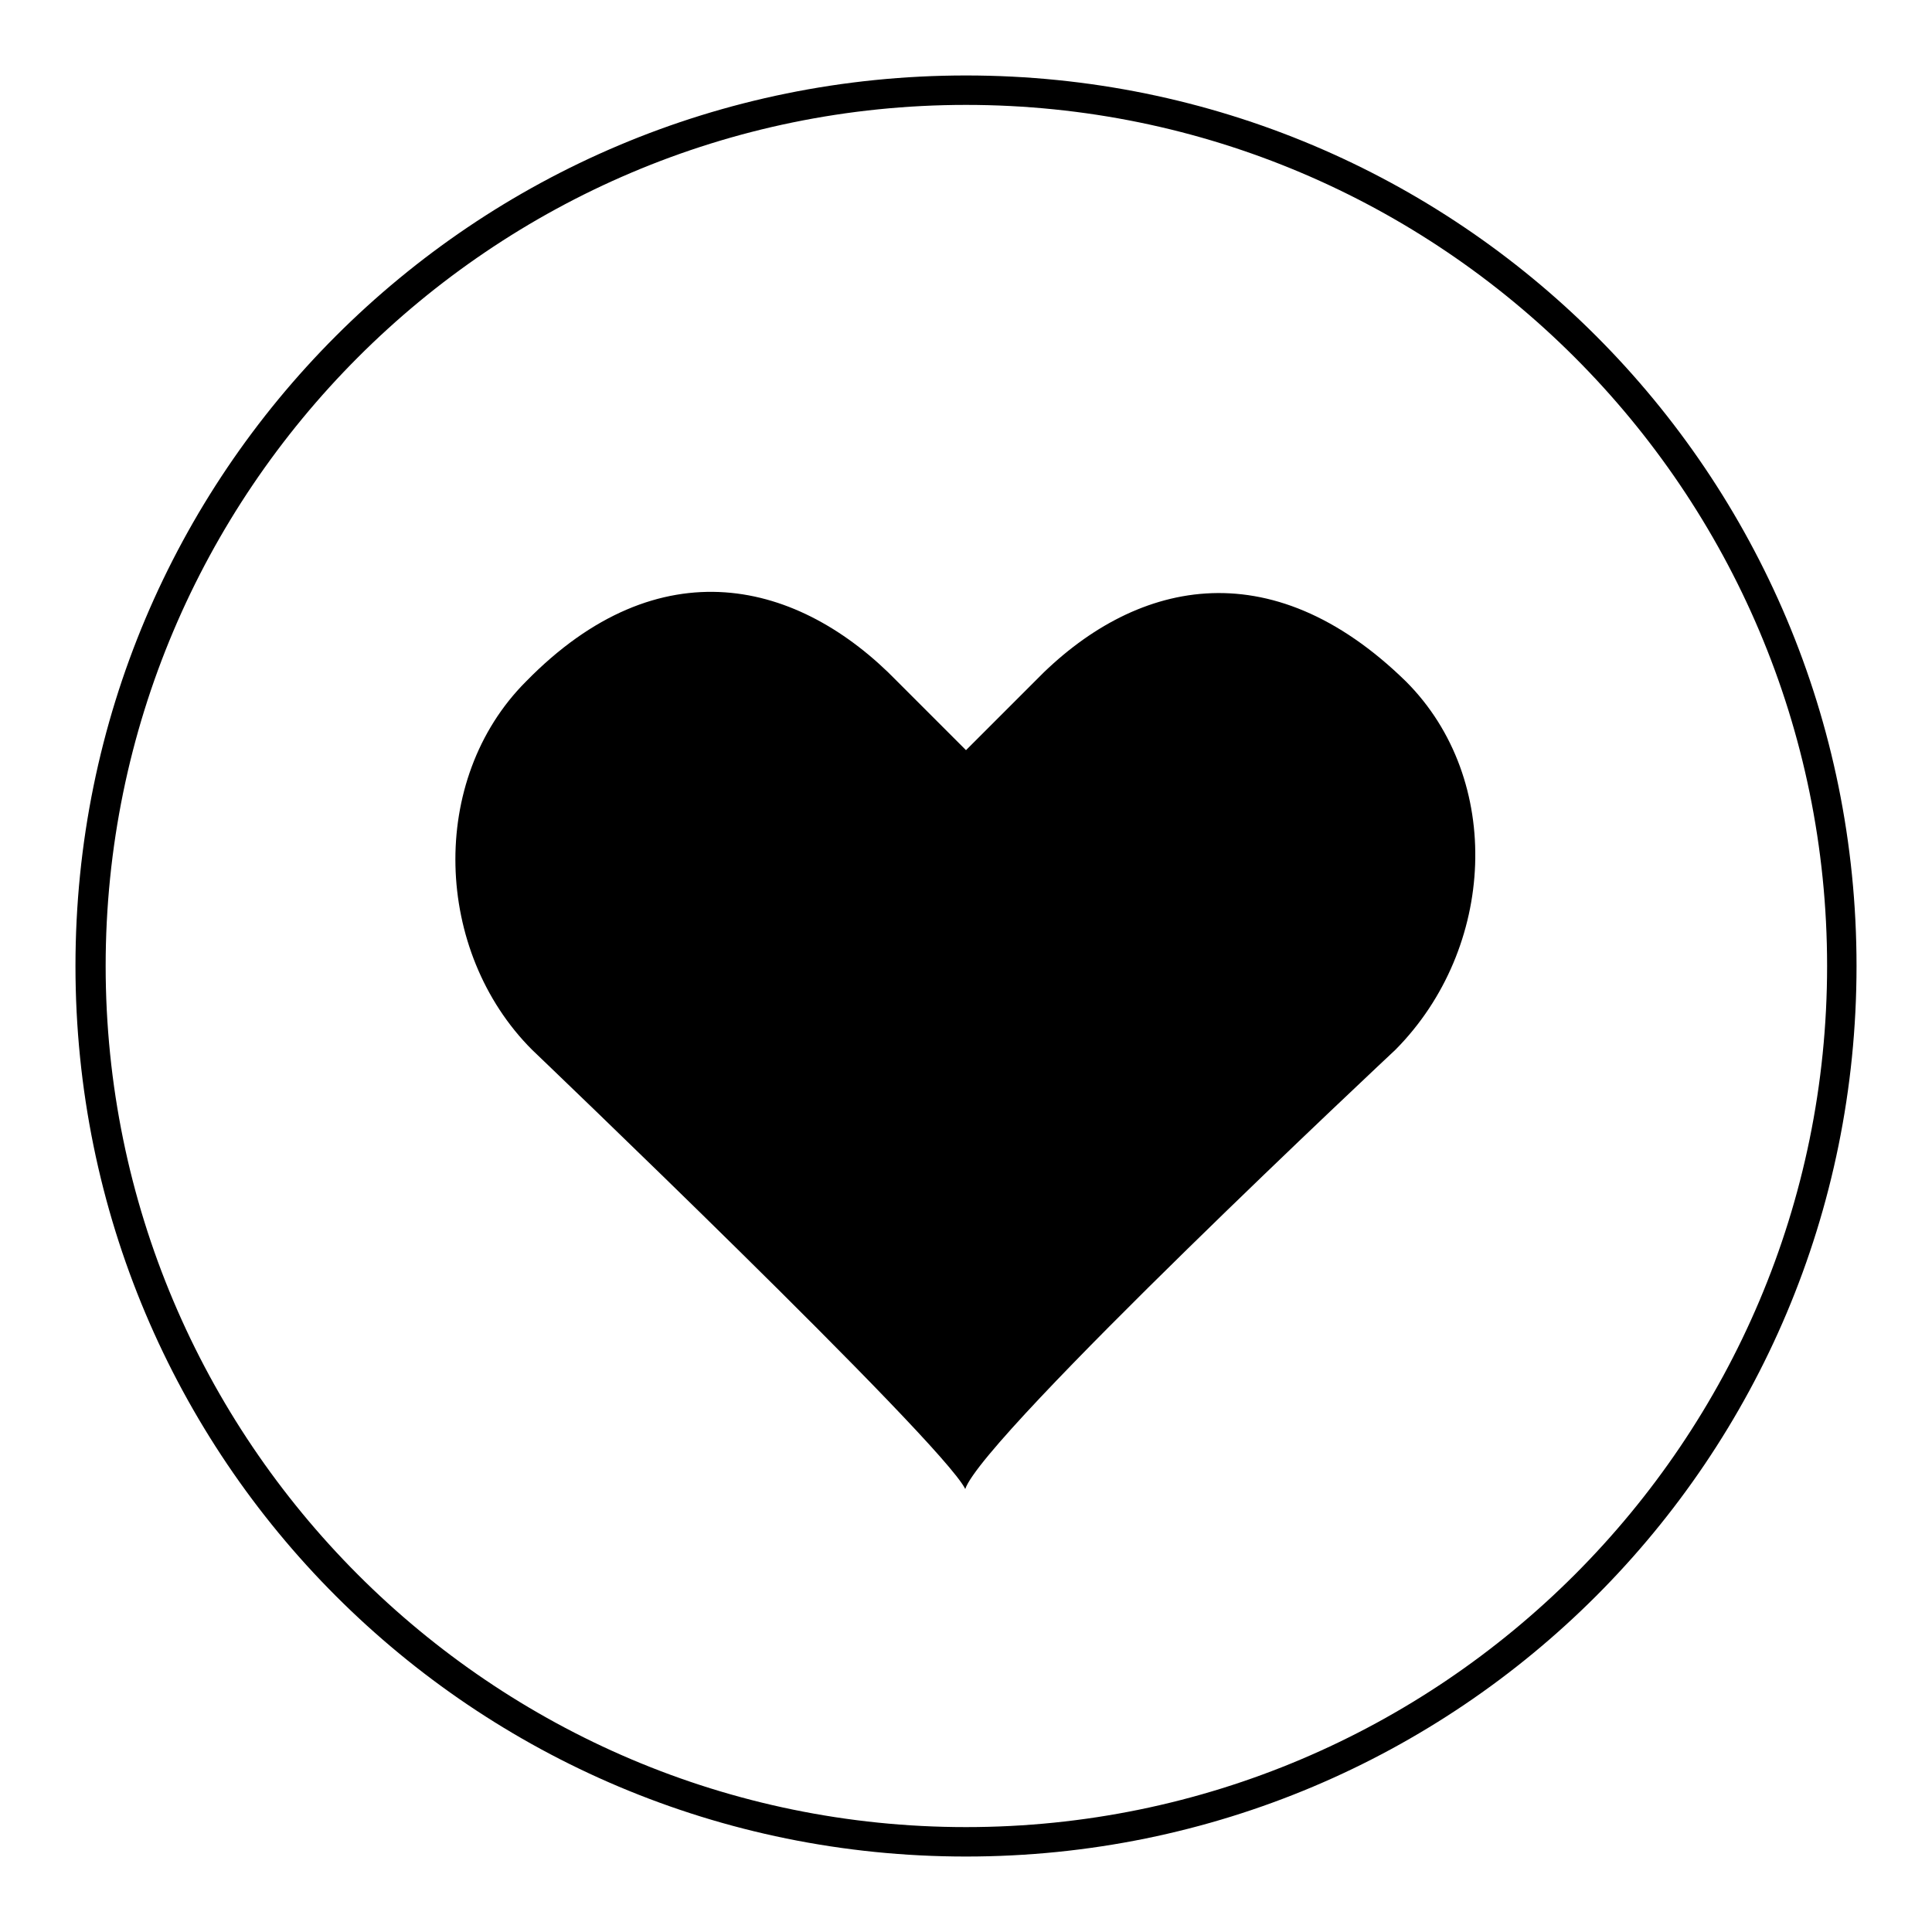
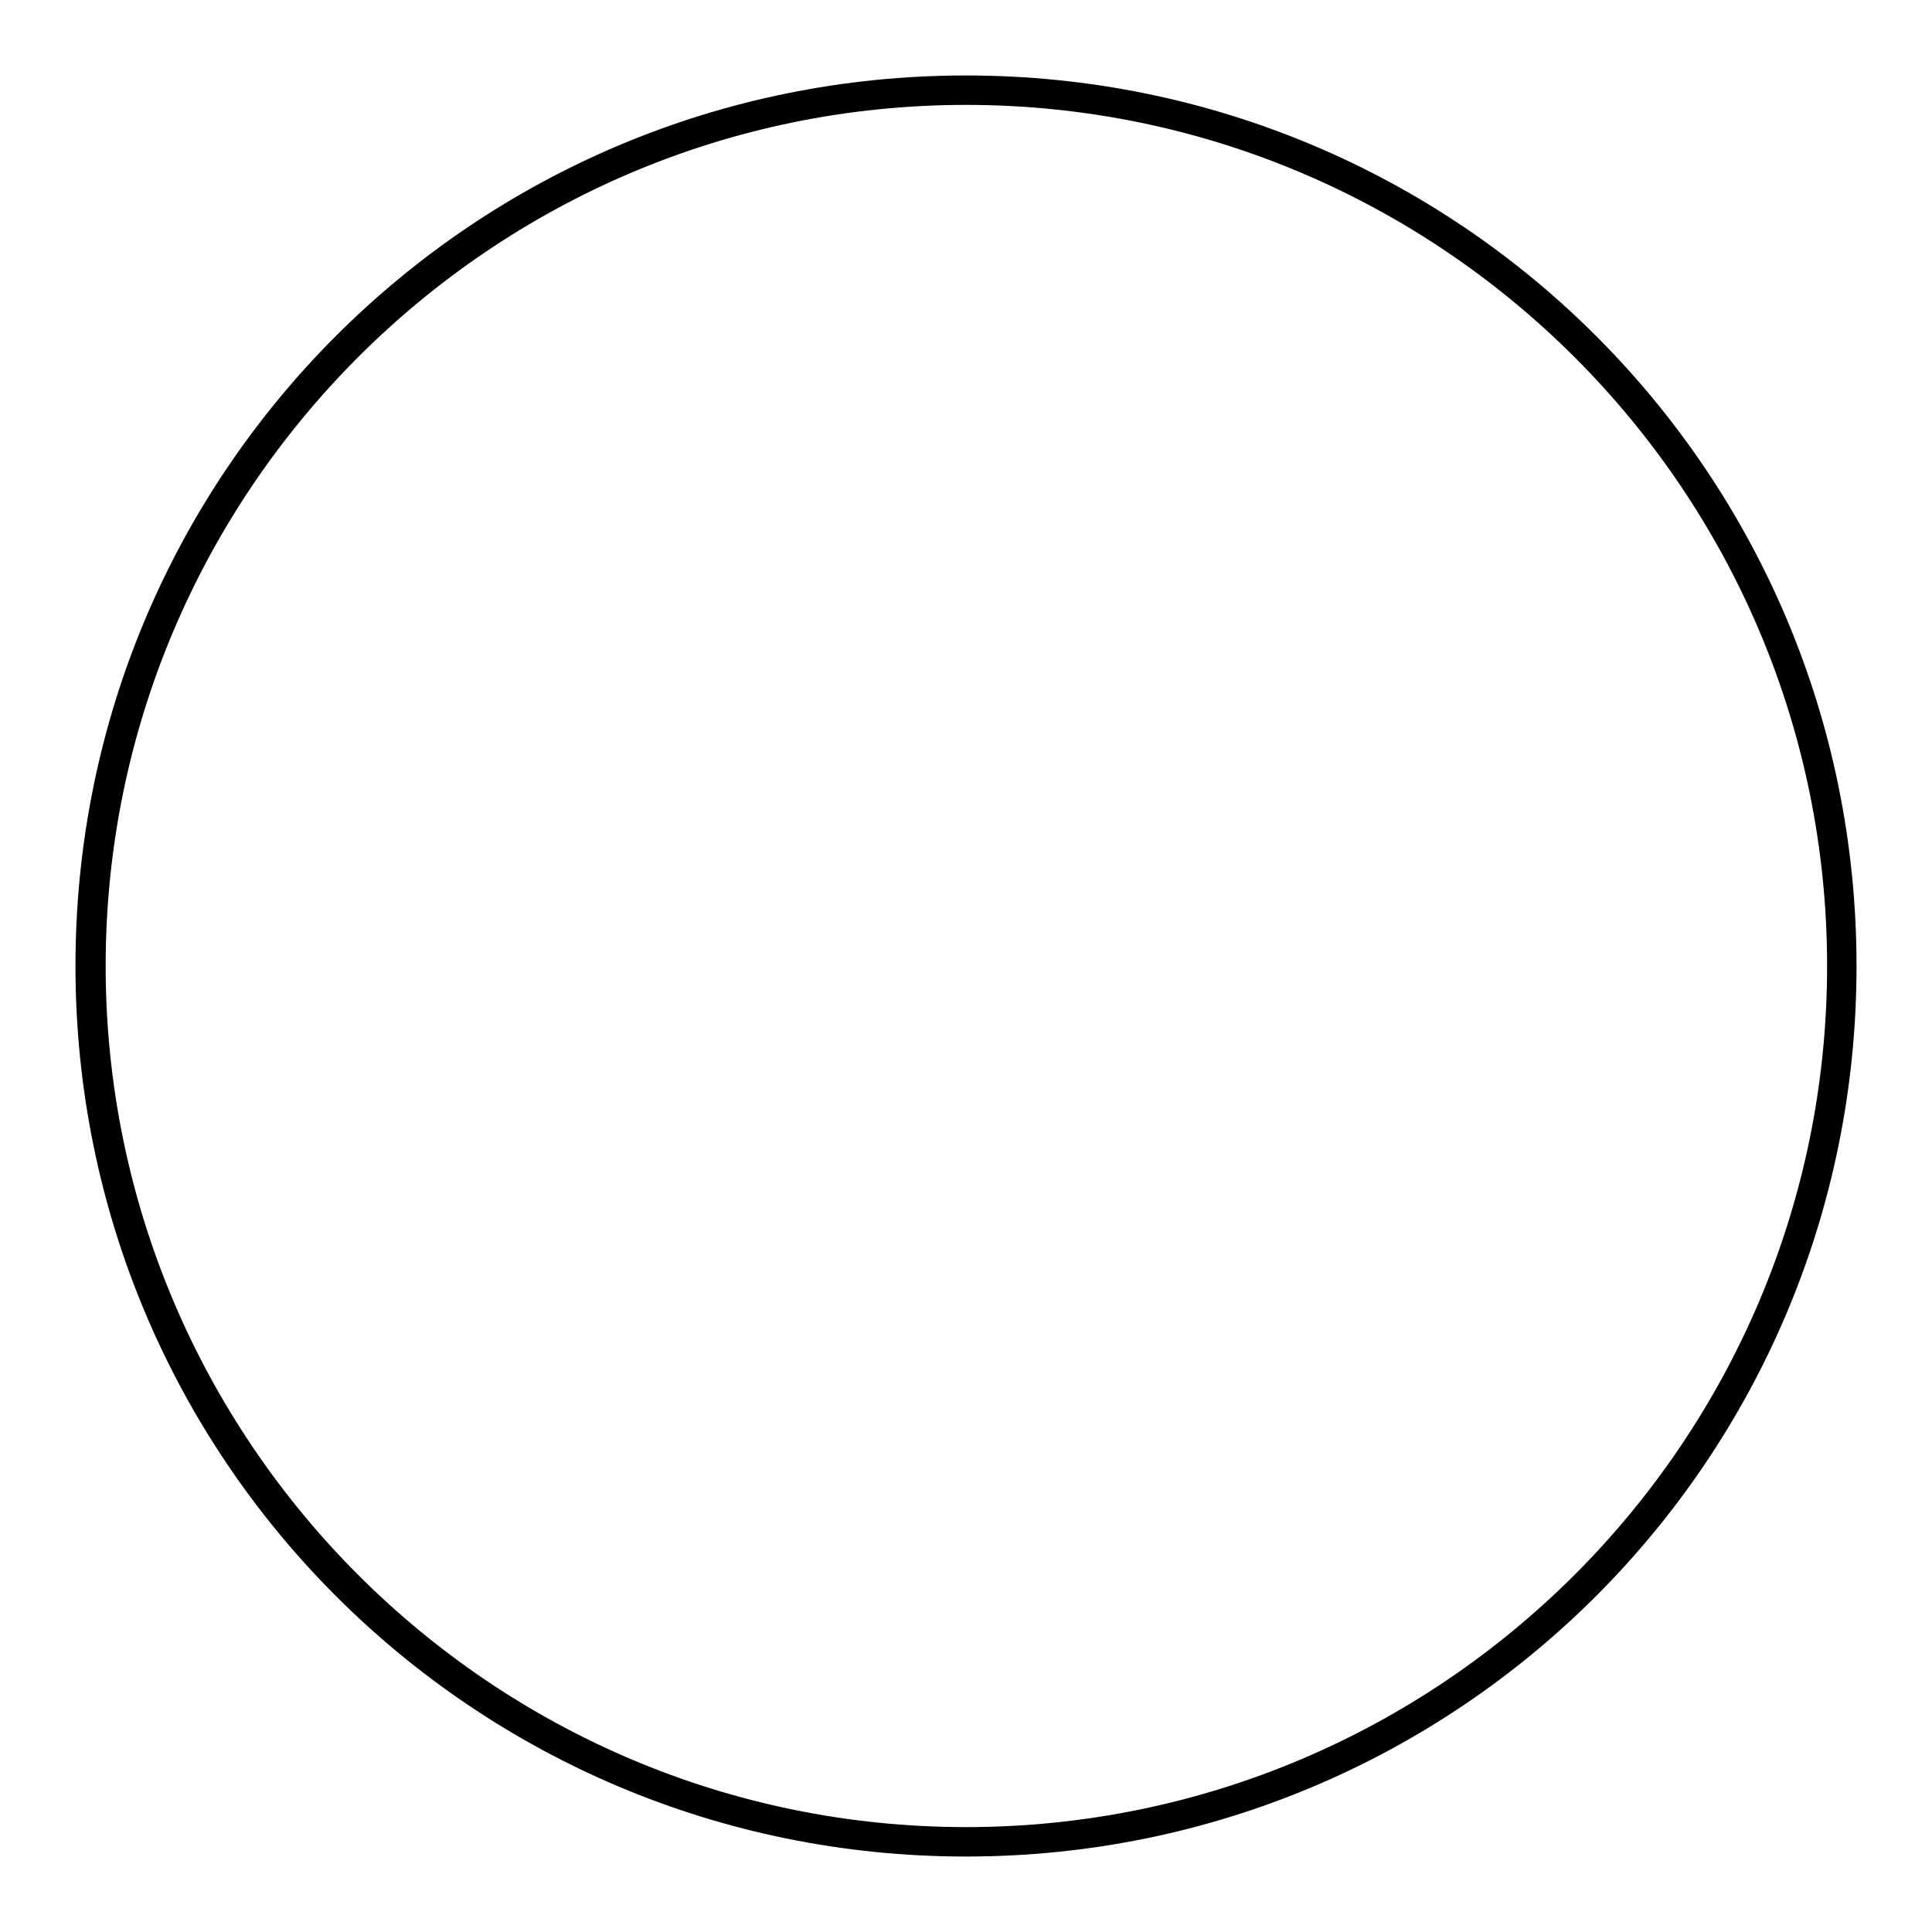
<svg xmlns="http://www.w3.org/2000/svg" version="1.1" x="0px" y="0px" viewBox="0 0 256 256" enable-background="new 0 0 256 256" xml:space="preserve">
  <g>
    <g>
      <path fill="#000000" d="M128,10C62.7,10,10,62.7,10,128s52.7,118,118,118s118-52.7,118-118S193.3,10,128,10z M128,242.1c-62.9,0-114-51.2-114-114.1C14,65.1,65.1,13.9,128,13.9c62.9,0,114.1,51.1,114.1,114.1C242.1,190.9,191,242.1,128,242.1z" />
-       <path fill="#000000" d="M186.3,90.3c-18.1-17.7-36.2-13.4-49.2,0l-9.1,9.1l-9.1-9.1c-13-13.4-31.5-18.1-49.2,0c-13,13-12.2,35.8,0.8,48.8c0,0,54.3,51.9,57.4,58.2c2.4-7.1,57-58.2,57-58.2C198.2,125.7,199.3,103.3,186.3,90.3z" />
    </g>
  </g>
</svg>